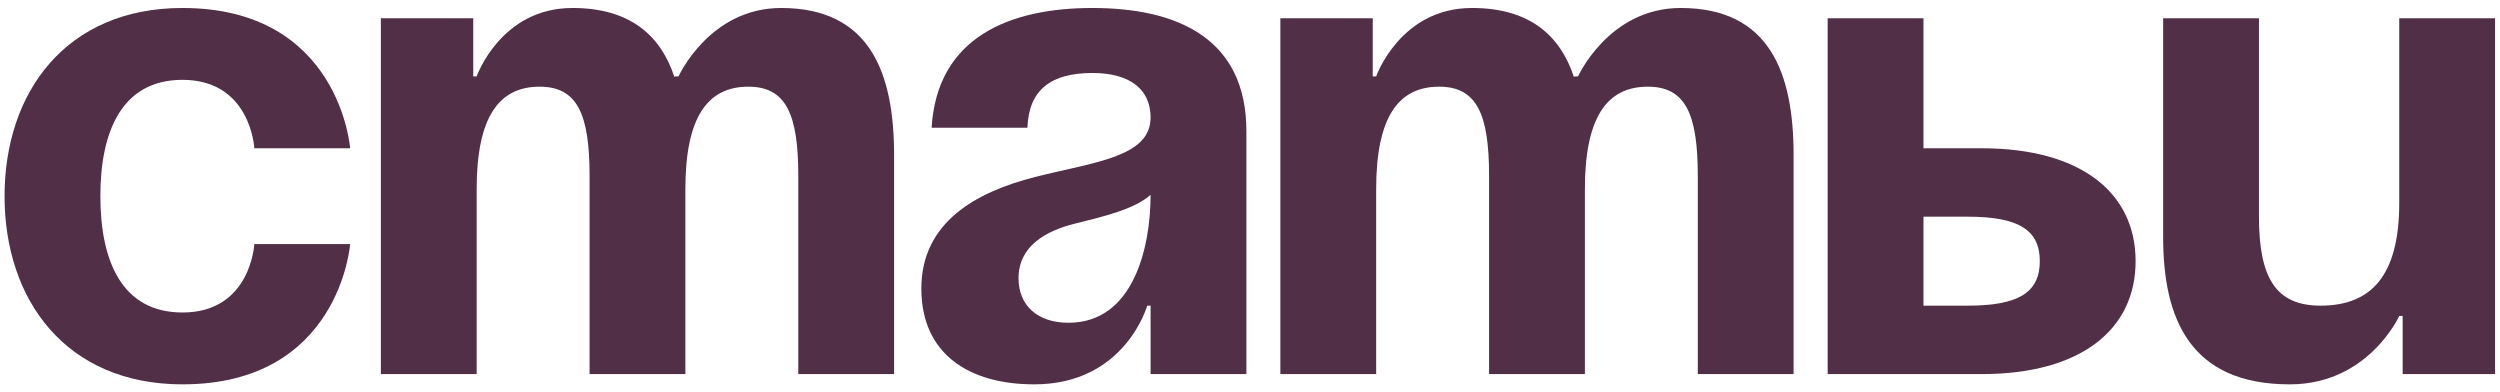
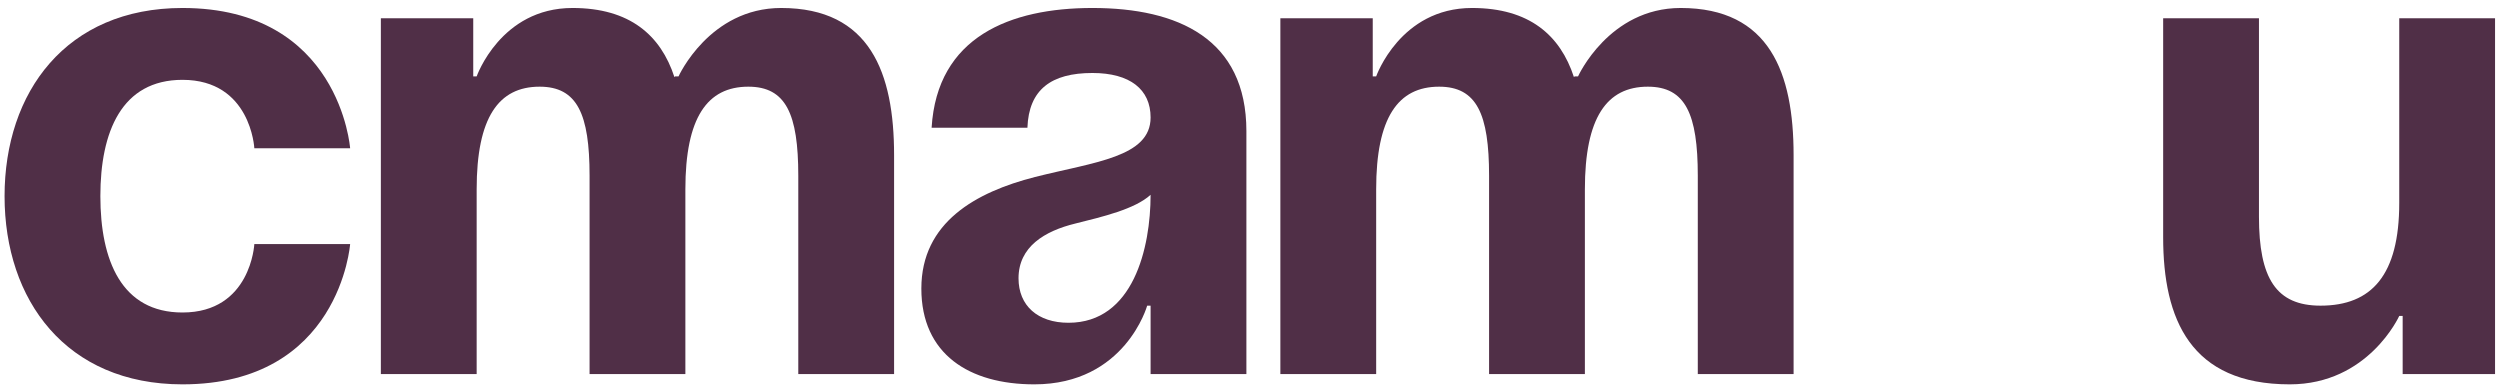
<svg xmlns="http://www.w3.org/2000/svg" width="274" height="43" viewBox="0 0 274 43" fill="none">
  <path d="M273.457 2V41H263.332V34.625H262.957C262.957 34.625 259.582 42.125 250.957 42.125C240.082 42.125 237.082 35 237.082 26V2H247.582V23.75C247.582 30.5 249.457 33.5 254.332 33.5C259.957 33.5 262.957 30.125 262.957 22.25V2H273.457Z" fill="#502F47" />
-   <path d="M200.312 41V2H210.812V16.25H217.188C228.063 16.25 234.062 21.125 234.062 28.625C234.062 36.125 228.063 41 217.188 41H200.312ZM215.688 23.75H210.812V33.5H215.688C221.312 33.5 223.562 32 223.562 28.625C223.562 25.25 221.312 23.75 215.688 23.75Z" fill="#502F47" />
  <path d="M163.203 41V19.25C163.203 12.5 161.853 9.5 157.728 9.5C153.228 9.5 150.828 12.875 150.828 20.75V41H140.328V2H150.453V8.375H150.828C150.828 8.375 153.453 0.875 161.328 0.875C167.628 0.875 171.003 3.875 172.503 8.45L172.578 8.375H172.953C172.953 8.375 176.328 0.875 184.203 0.875C193.953 0.875 196.578 8 196.578 17V41H186.078V19.25C186.078 12.5 184.728 9.5 180.603 9.5C176.103 9.5 173.703 12.875 173.703 20.75V41H163.203Z" fill="#502F47" />
  <path d="M112.605 14H102.105C102.705 4.025 110.73 0.875 119.73 0.875C129.105 0.875 136.605 4.25 136.605 14.375V41H126.105V33.5H125.73C125.73 33.5 123.33 42.125 113.355 42.125C106.23 42.125 100.98 38.825 100.98 31.625C100.98 24.35 106.98 21.05 113.43 19.4C119.955 17.75 126.105 17.225 126.105 12.875C126.105 9.8 123.855 8 119.73 8C115.23 8 112.755 9.8 112.605 14ZM126.105 21.35C124.38 22.925 120.855 23.75 117.855 24.5C114.48 25.325 111.63 27.05 111.63 30.5C111.63 33.5 113.73 35.375 117.105 35.375C124.23 35.375 126.105 27.125 126.105 21.35Z" fill="#502F47" />
  <path d="M64.617 41V19.25C64.617 12.5 63.267 9.5 59.142 9.5C54.642 9.5 52.242 12.875 52.242 20.75V41H41.742V2H51.867V8.375H52.242C52.242 8.375 54.867 0.875 62.742 0.875C69.042 0.875 72.417 3.875 73.917 8.45L73.992 8.375H74.367C74.367 8.375 77.742 0.875 85.617 0.875C95.367 0.875 97.992 8 97.992 17V41H87.492V19.25C87.492 12.5 86.142 9.5 82.017 9.5C77.517 9.5 75.117 12.875 75.117 20.75V41H64.617Z" fill="#502F47" />
  <path d="M0.5 21.5C0.5 10.1 7.25 0.875 20 0.875C37.25 0.875 38.375 16.25 38.375 16.25H27.875C27.875 16.25 27.5 8.75 20 8.75C13.325 8.75 11 14.45 11 21.5C11 28.55 13.325 34.25 20 34.25C27.5 34.25 27.875 26.75 27.875 26.75H38.375C38.375 26.75 37.25 42.125 20 42.125C7.25 42.125 0.5 32.9 0.5 21.5Z" fill="#502F47" />
</svg>